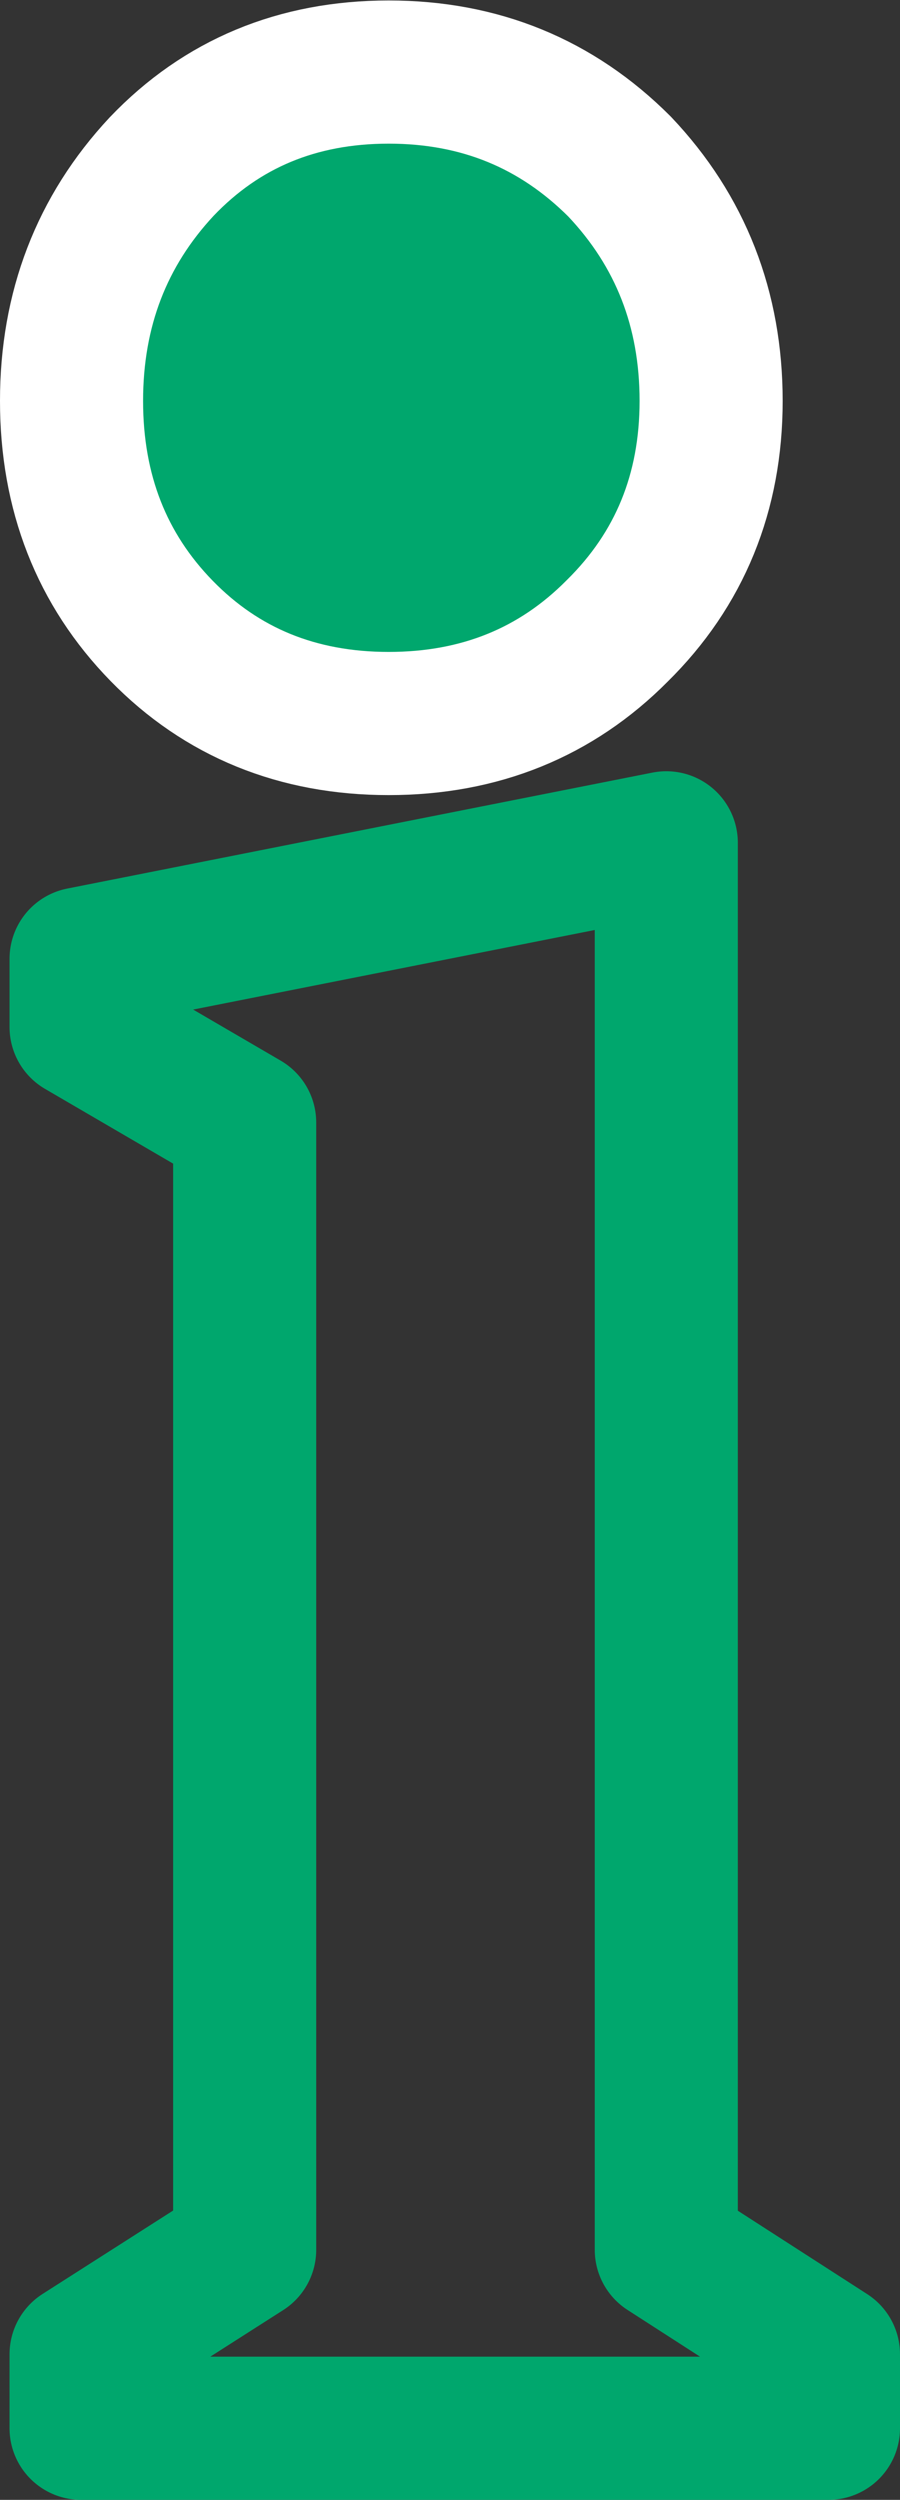
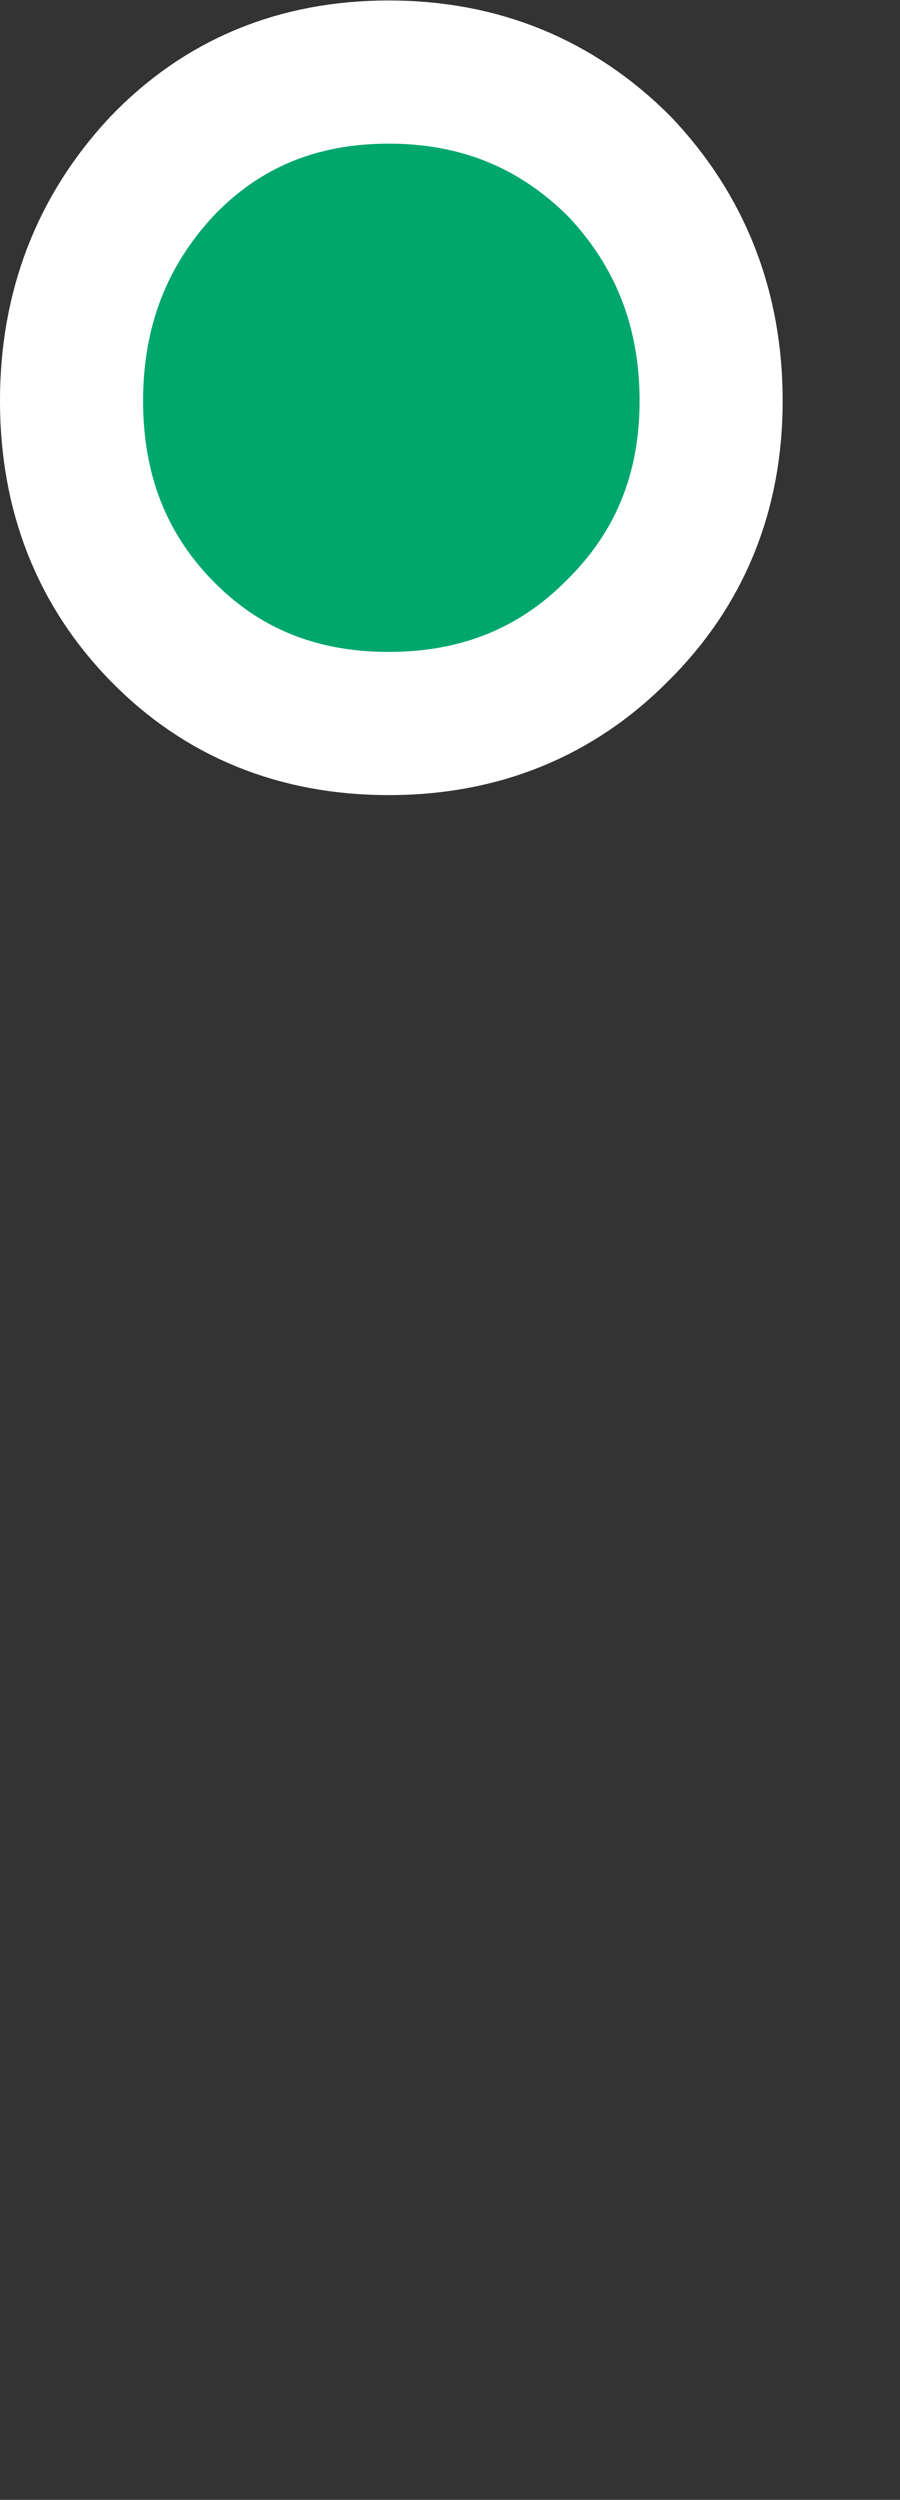
<svg xmlns="http://www.w3.org/2000/svg" id="a" viewBox="0 0 18.87 52.38">
  <rect x="0" y="0" width="18.87" height="52.38" fill="#333333" stroke="none" />
  <defs>
    <style>.b{fill:#00a76d;stroke:#fff;}.b,.c{stroke-linecap:round;stroke-linejoin:round;stroke-width:3px;}.c{fill:none;stroke:#00a76d;}</style>
  </defs>
-   <path class="c" d="M17.37,50.88H1.7v-1.55l3.43-2.19V23.52l-3.43-2v-1.43l12.27-2.43v29.48l3.4,2.19v1.55Z" />
  <path class="b" d="M3.39,13.22c-1.26-1.29-1.89-2.9-1.89-4.82s.63-3.56,1.89-4.91c1.26-1.32,2.85-1.98,4.76-1.98s3.52,.66,4.84,1.98c1.28,1.35,1.92,2.99,1.92,4.91s-.66,3.53-1.97,4.82c-1.28,1.29-2.88,1.94-4.79,1.94s-3.5-.65-4.76-1.94Z" />
</svg>